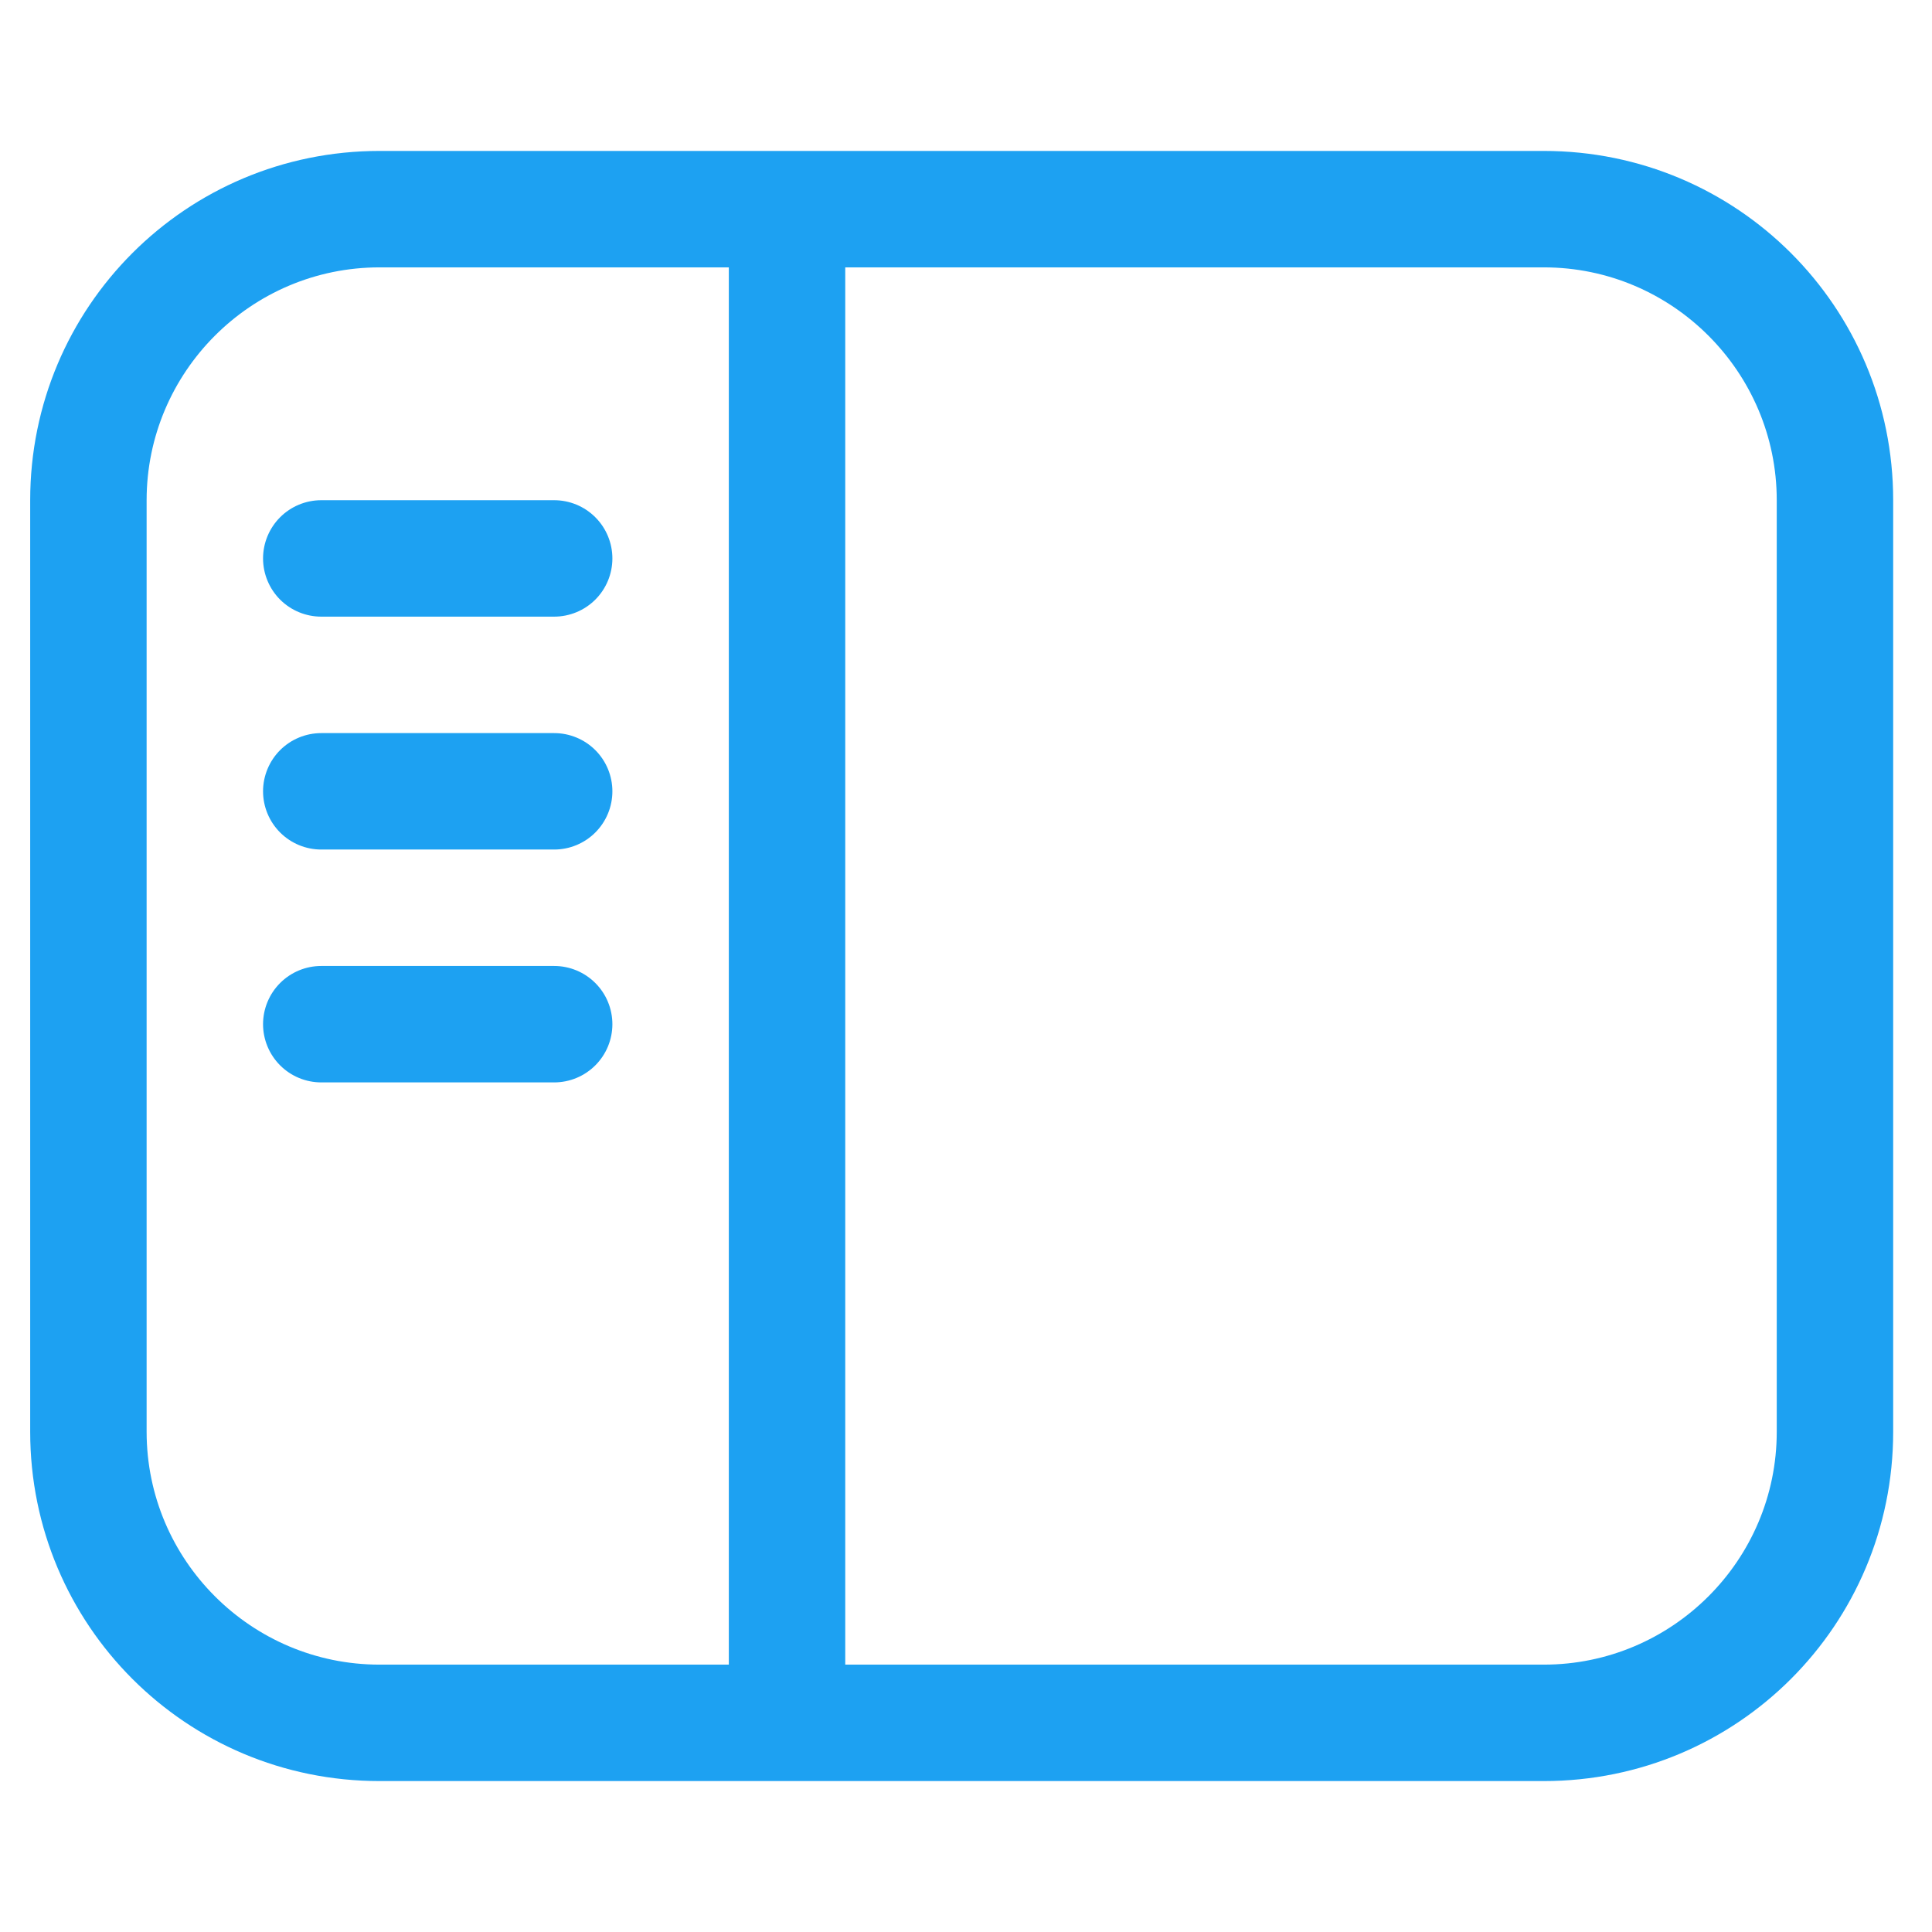
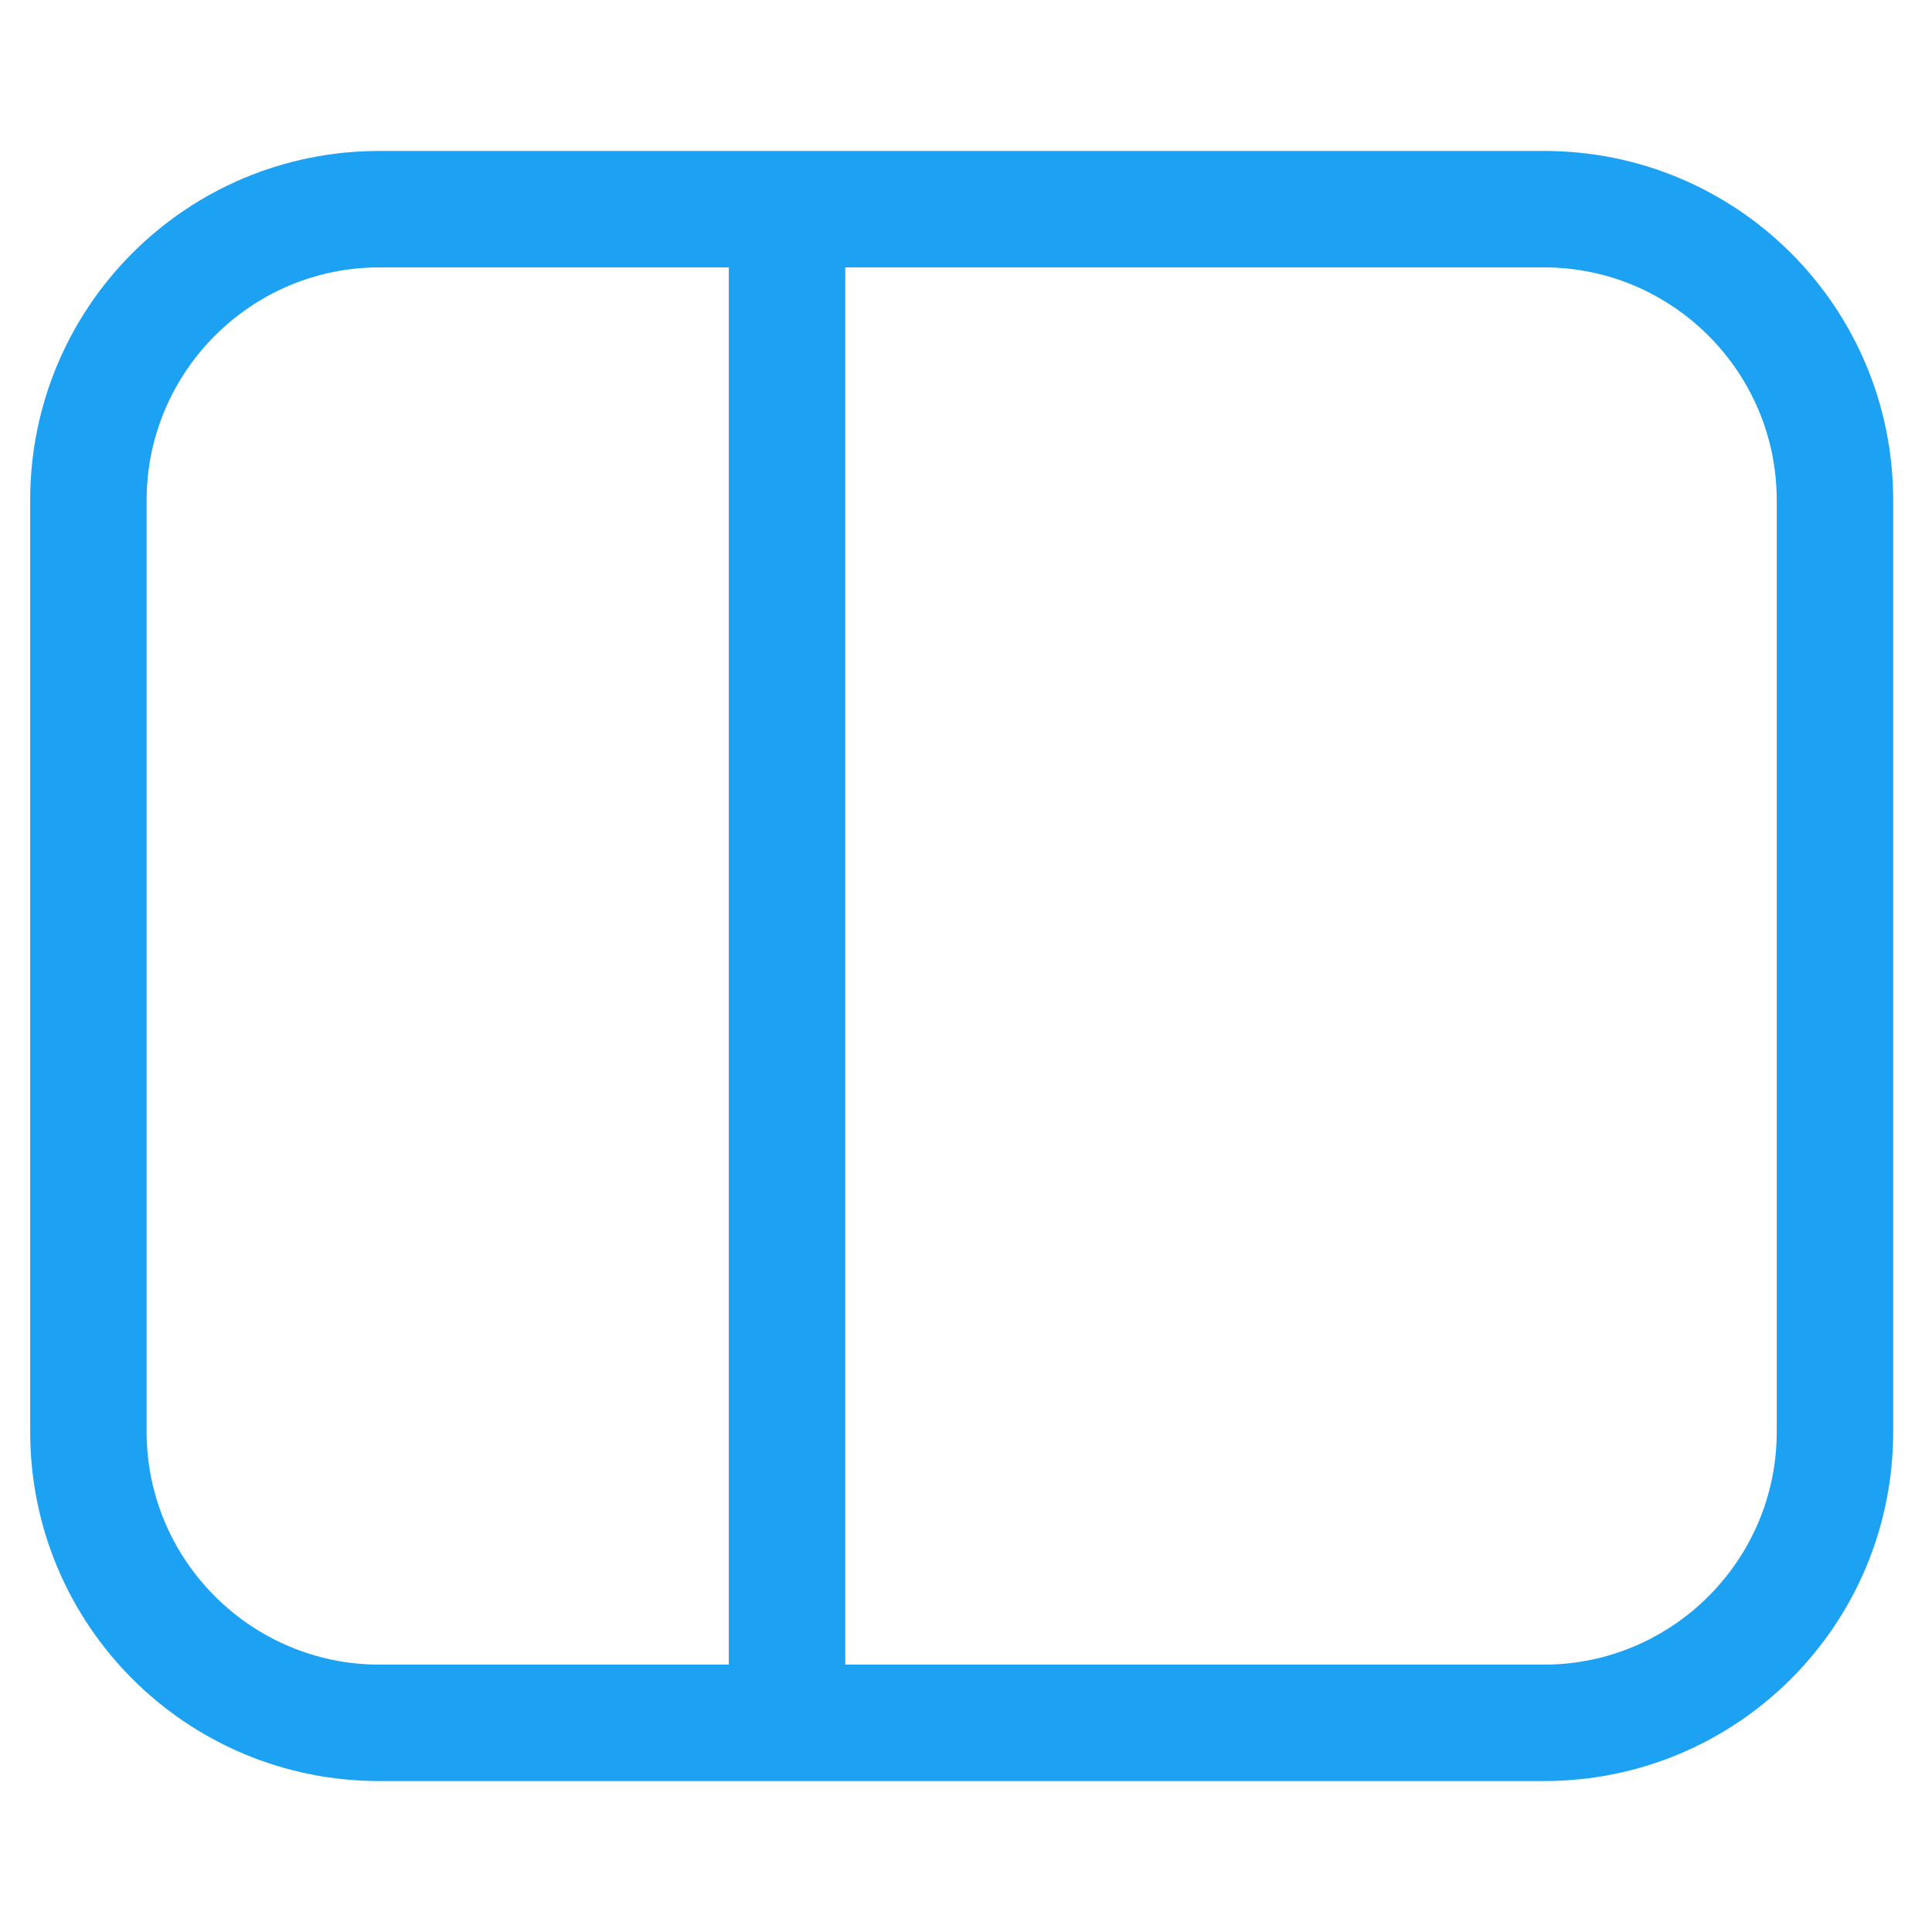
<svg xmlns="http://www.w3.org/2000/svg" width="64" height="64" viewBox="0 0 64 64" fill="none">
-   <path d="M10.643 16.57C10.131 16.57 9.641 16.773 9.279 17.135C8.918 17.497 8.714 17.987 8.714 18.499C8.714 19.01 8.918 19.501 9.279 19.863C9.641 20.224 10.131 20.427 10.643 20.427H18.357C18.869 20.427 19.359 20.224 19.721 19.863C20.083 19.501 20.286 19.01 20.286 18.499C20.286 17.987 20.083 17.497 19.721 17.135C19.359 16.773 18.869 16.57 18.357 16.57H10.643ZM8.714 26.213C8.714 25.702 8.918 25.211 9.279 24.849C9.641 24.488 10.131 24.285 10.643 24.285H18.357C18.869 24.285 19.359 24.488 19.721 24.849C20.083 25.211 20.286 25.702 20.286 26.213C20.286 26.725 20.083 27.215 19.721 27.577C19.359 27.939 18.869 28.142 18.357 28.142H10.643C10.131 28.142 9.641 27.939 9.279 27.577C8.918 27.215 8.714 26.725 8.714 26.213ZM10.643 31.999C10.131 31.999 9.641 32.202 9.279 32.564C8.918 32.925 8.714 33.416 8.714 33.928C8.714 34.439 8.918 34.929 9.279 35.291C9.641 35.653 10.131 35.856 10.643 35.856H18.357C18.869 35.856 19.359 35.653 19.721 35.291C20.083 34.929 20.286 34.439 20.286 33.928C20.286 33.416 20.083 32.925 19.721 32.564C19.359 32.202 18.869 31.999 18.357 31.999H10.643Z" fill="#1DA1F2" />
  <path fill-rule="evenodd" clip-rule="evenodd" d="M12.571 5C6.169 5 1 10.169 1 16.571V47.429C1 53.831 6.169 59 12.571 59H51.143C57.546 59 62.714 53.831 62.714 47.429V16.571C62.714 10.169 57.546 5 51.143 5H12.571ZM51.143 8.857H28V55.143H51.143C55.386 55.143 58.857 51.691 58.857 47.429V16.571C58.857 12.329 55.405 8.857 51.143 8.857ZM12.571 8.857H24.143V55.143H12.571C8.329 55.143 4.857 51.691 4.857 47.429V16.571C4.857 12.329 8.309 8.857 12.571 8.857Z" fill="#1DA1F2" />
</svg>